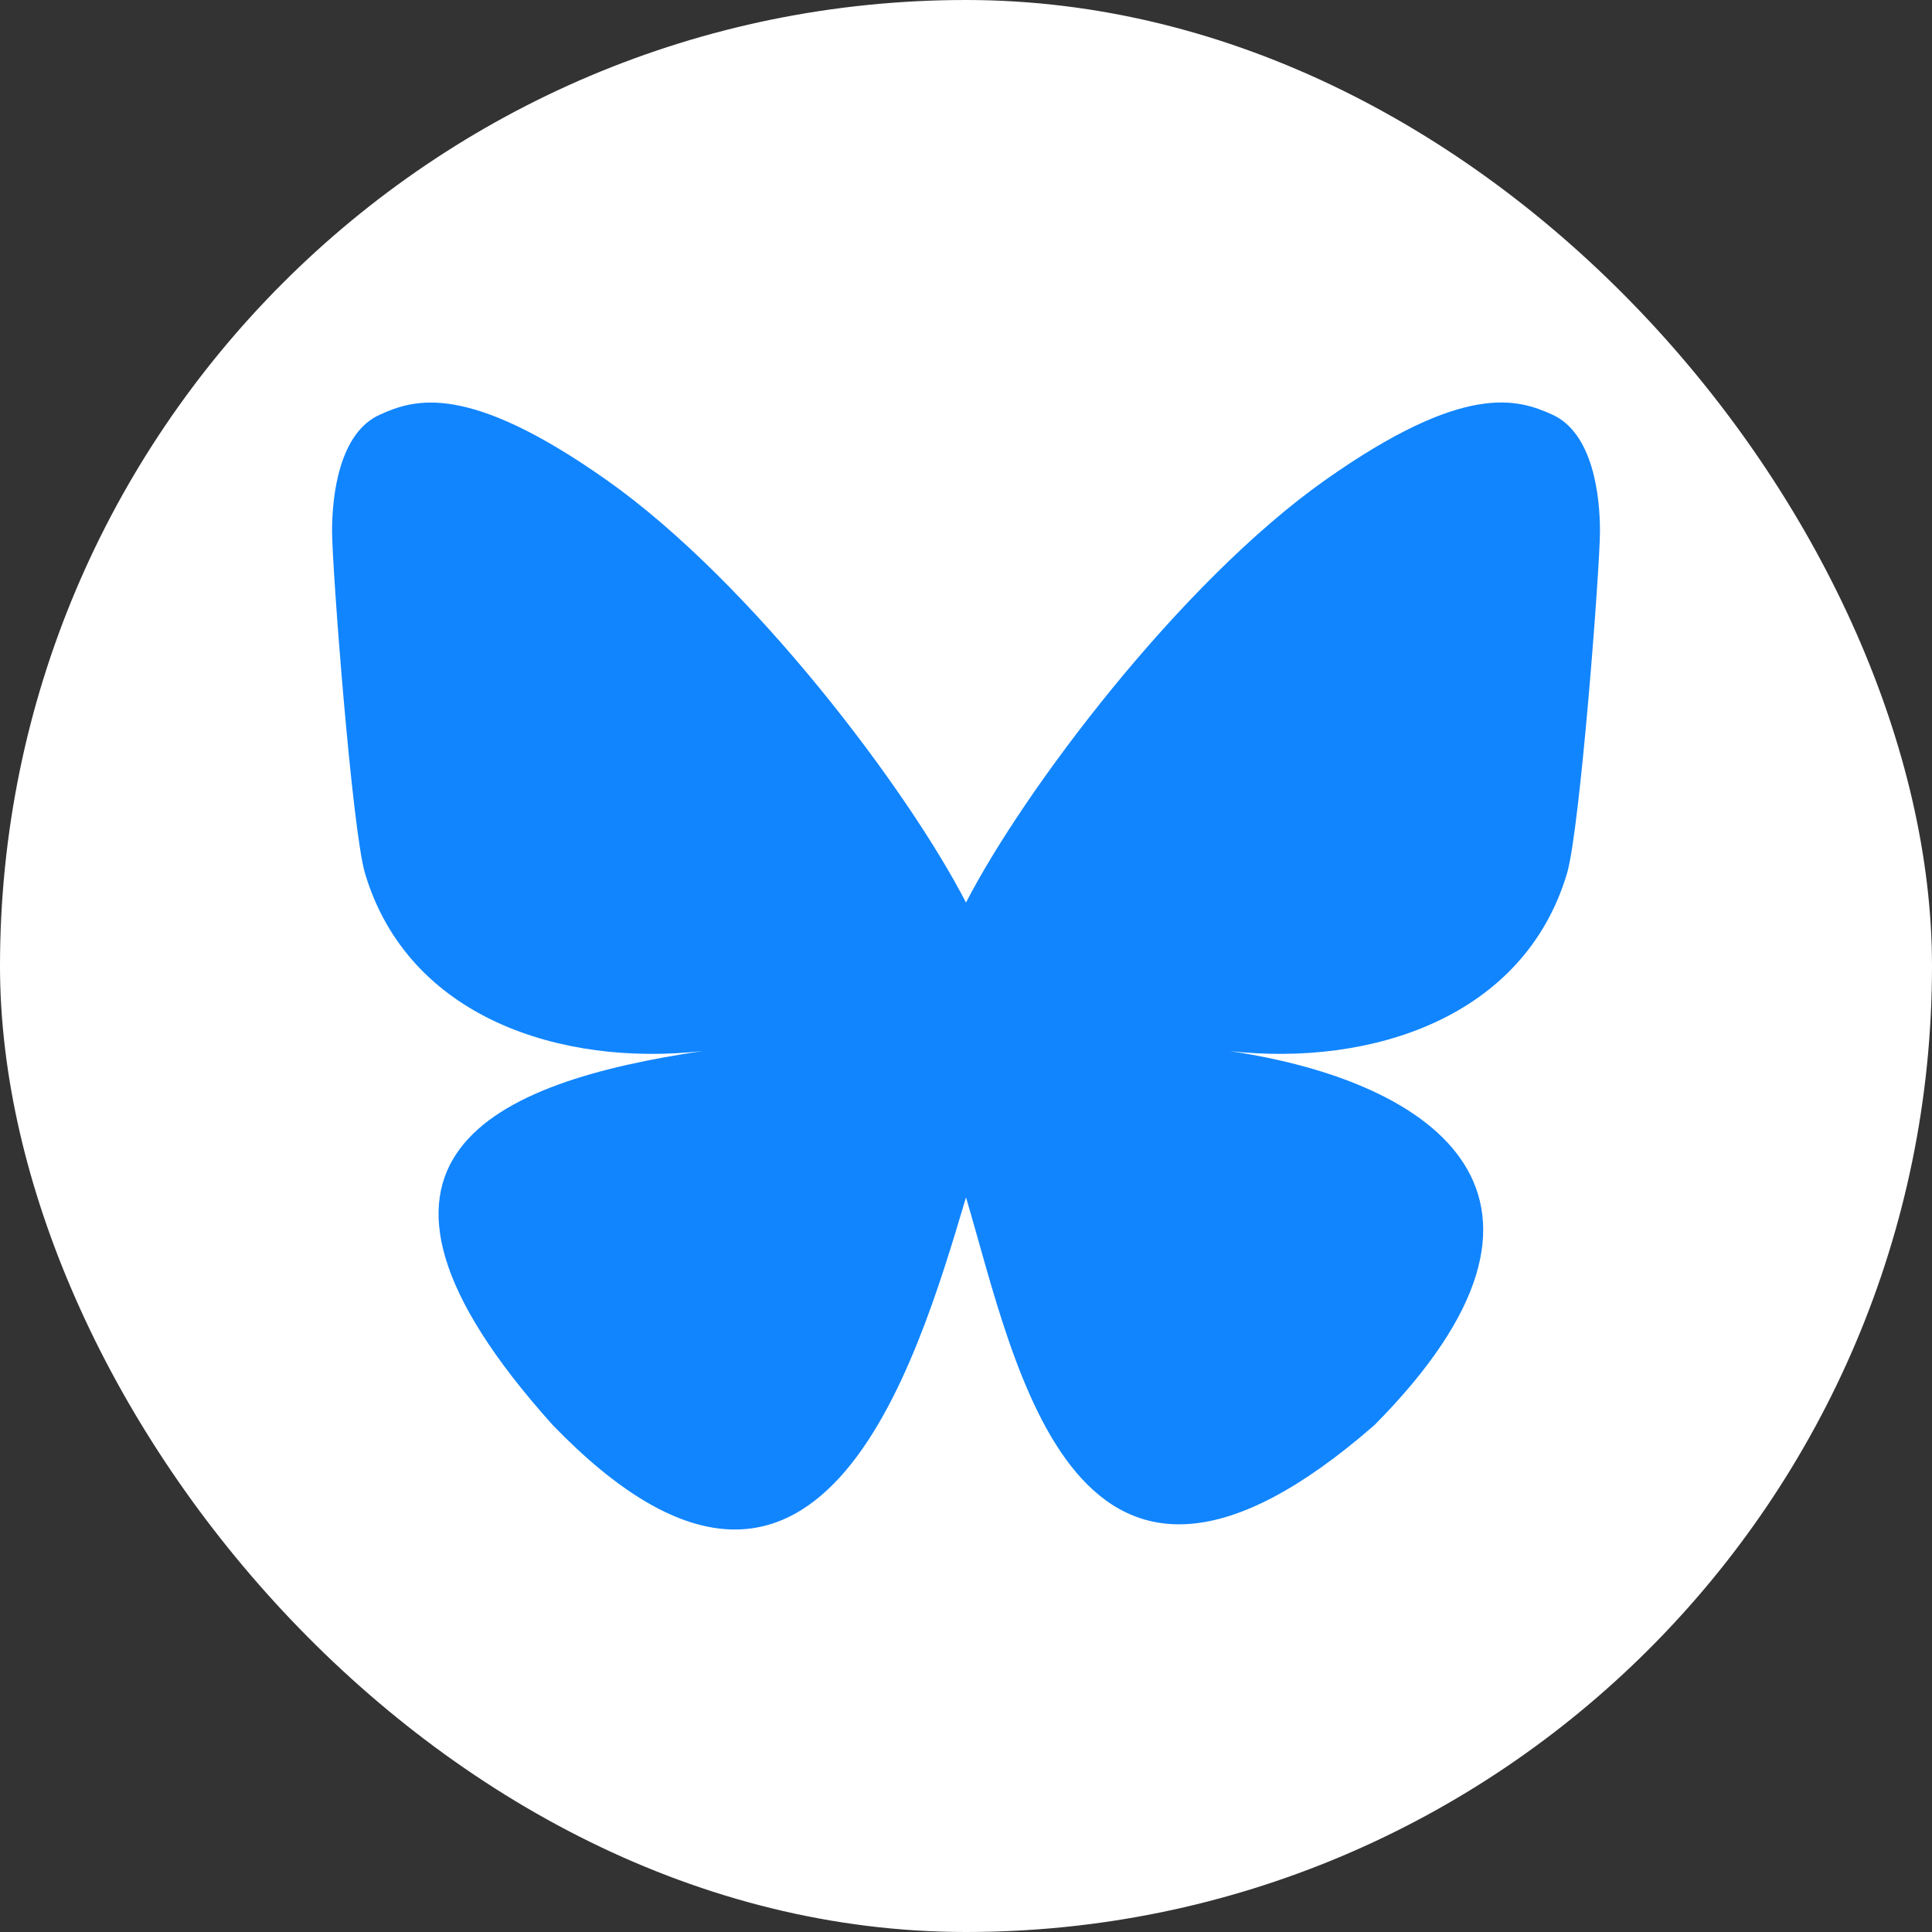
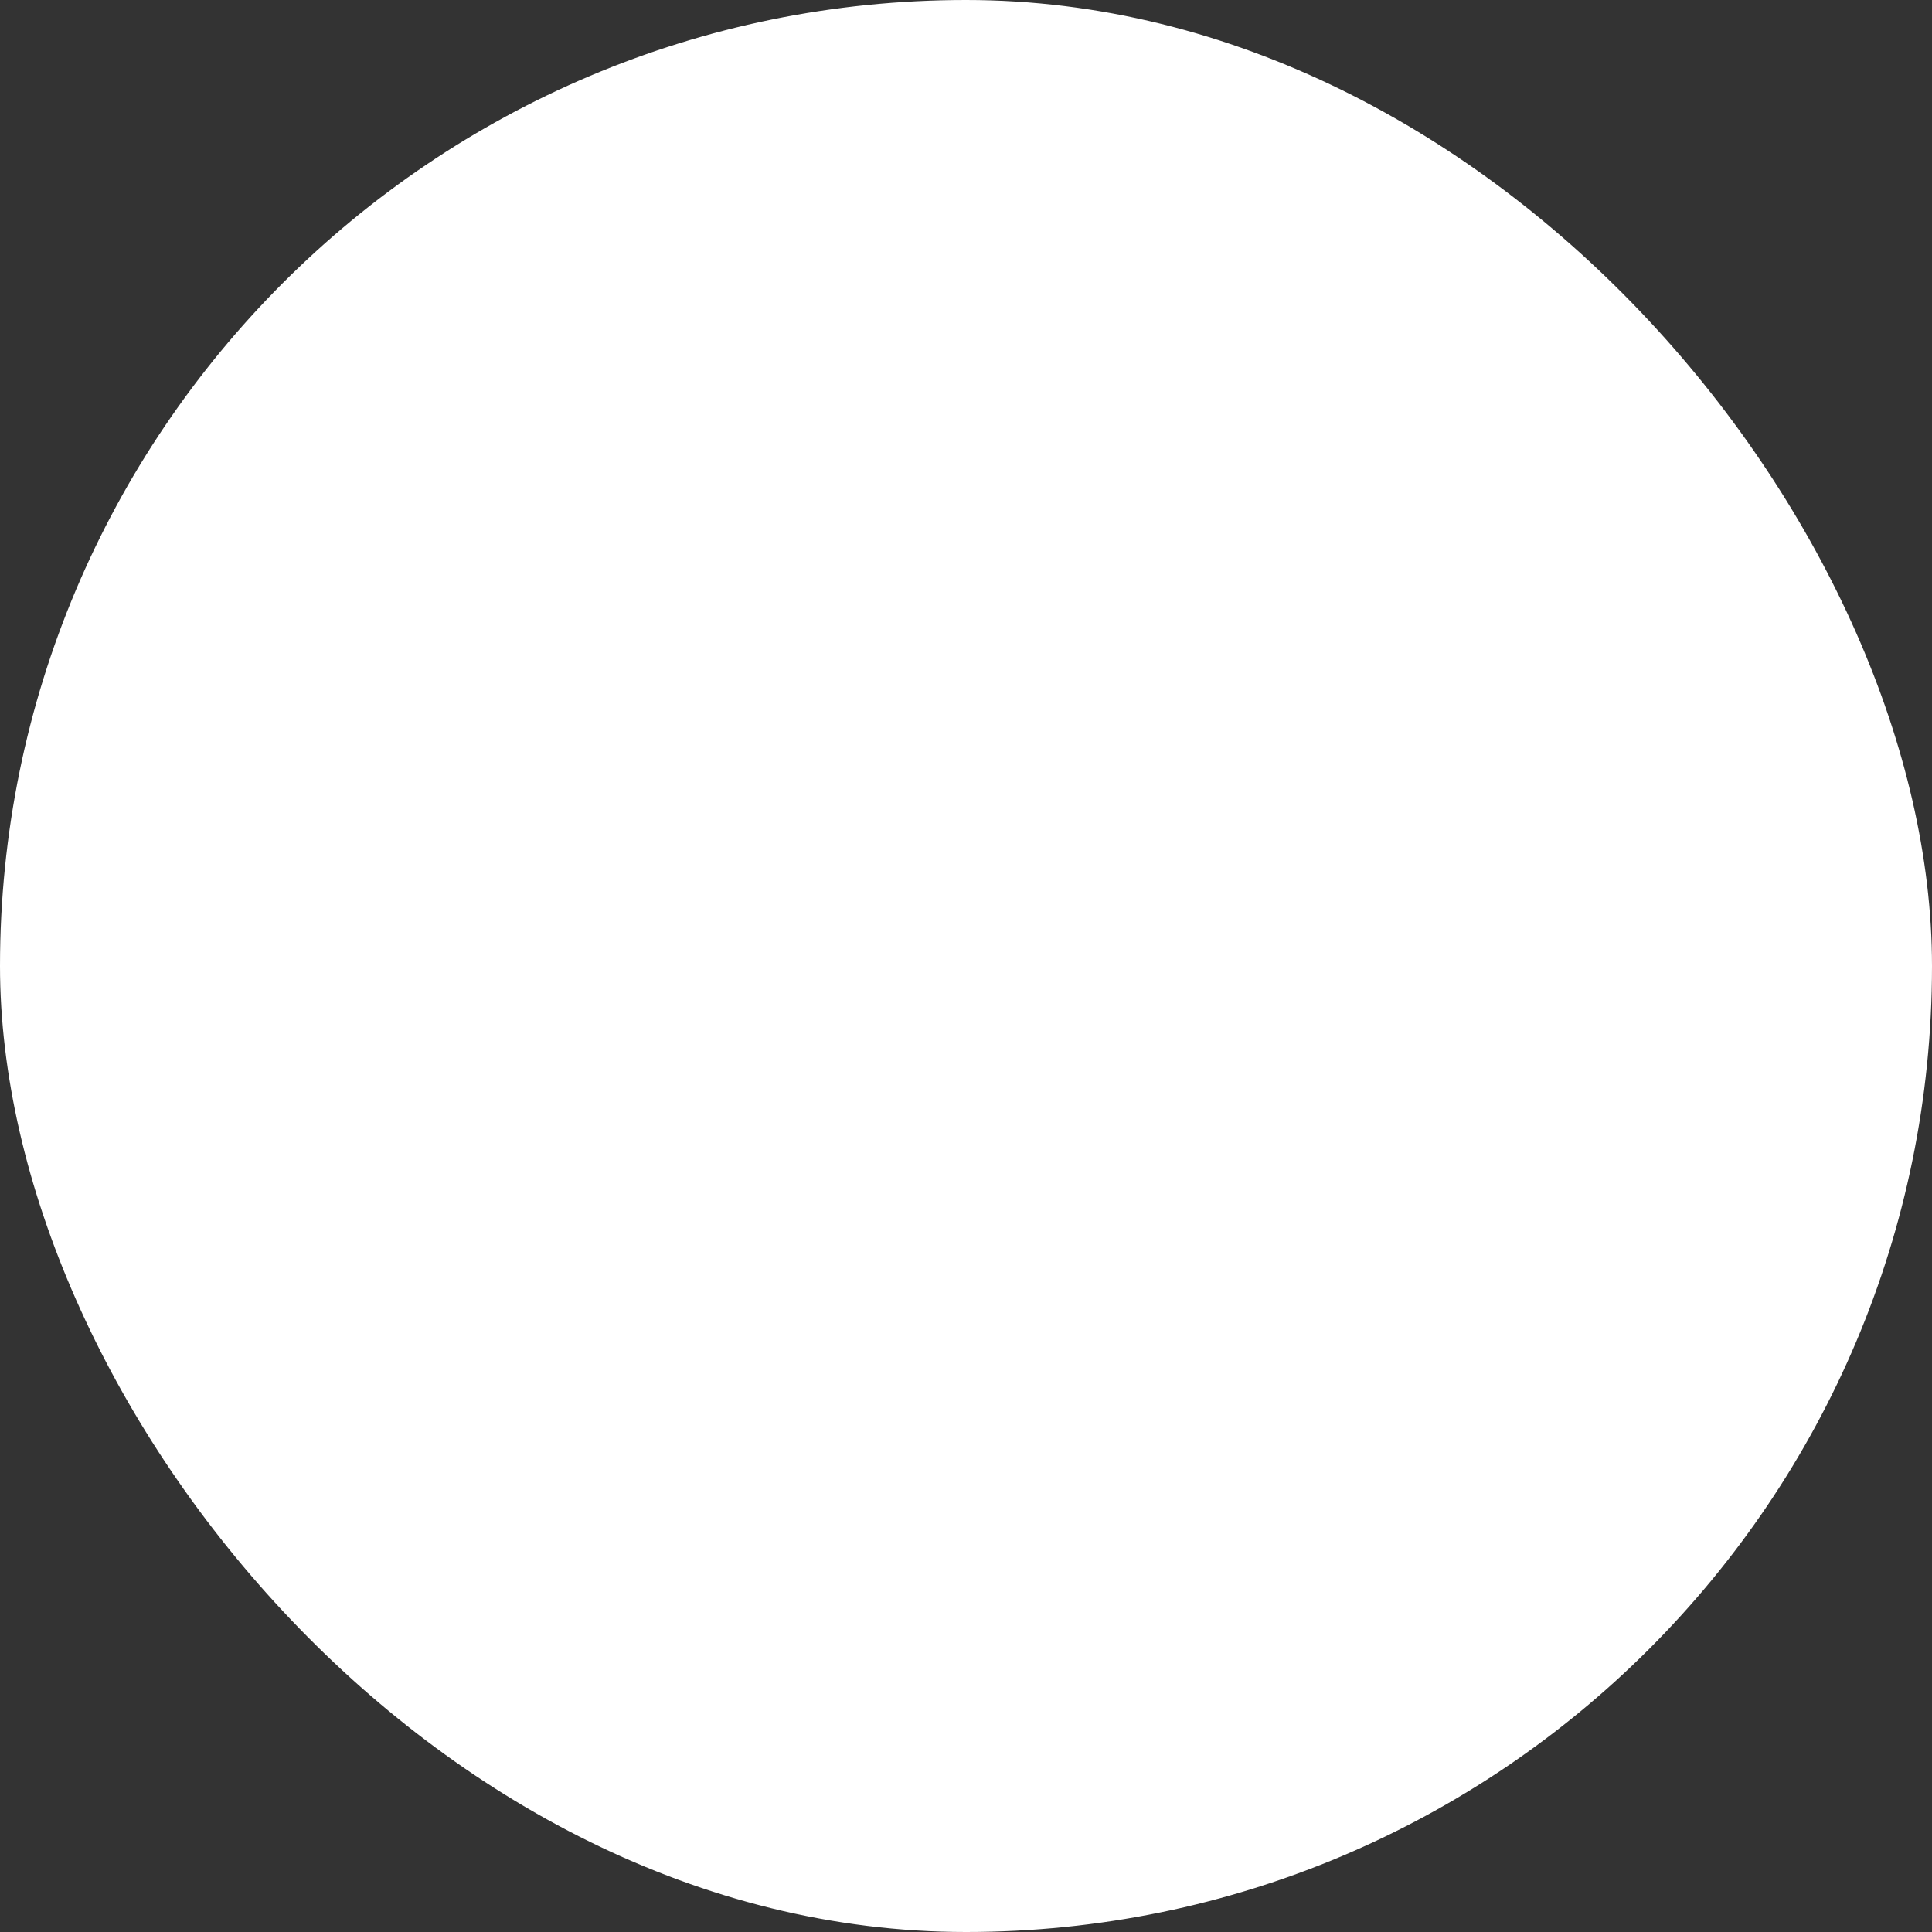
<svg xmlns="http://www.w3.org/2000/svg" width="48" height="48" viewBox="0 0 48 48" fill="none">
  <rect x="0" y="0" width="48" height="48" fill="#333333" stroke="none" />
  <rect width="48" height="48" rx="24" fill="white" />
-   <path d="M24 22.424C22.573 19.65 18.689 14.479 15.078 11.931C11.617 9.489 10.299 9.91 9.434 10.304C8.433 10.753 8.25 12.291 8.25 13.194C8.25 14.1 8.746 20.611 9.069 21.699C10.14 25.29 13.942 26.503 17.448 26.114C12.314 26.875 7.751 28.744 13.731 35.404C20.312 42.216 22.75 33.944 24 29.749C25.251 33.944 26.691 41.918 34.15 35.404C39.751 29.749 35.689 26.875 30.554 26.114C34.059 26.503 37.862 25.29 38.932 21.699C39.255 20.612 39.751 14.1 39.751 13.195C39.751 12.29 39.568 10.754 38.566 10.301C37.702 9.91 36.383 9.486 32.923 11.928C29.311 14.481 25.426 19.652 24 22.424Z" fill="#1185FE" />
</svg>